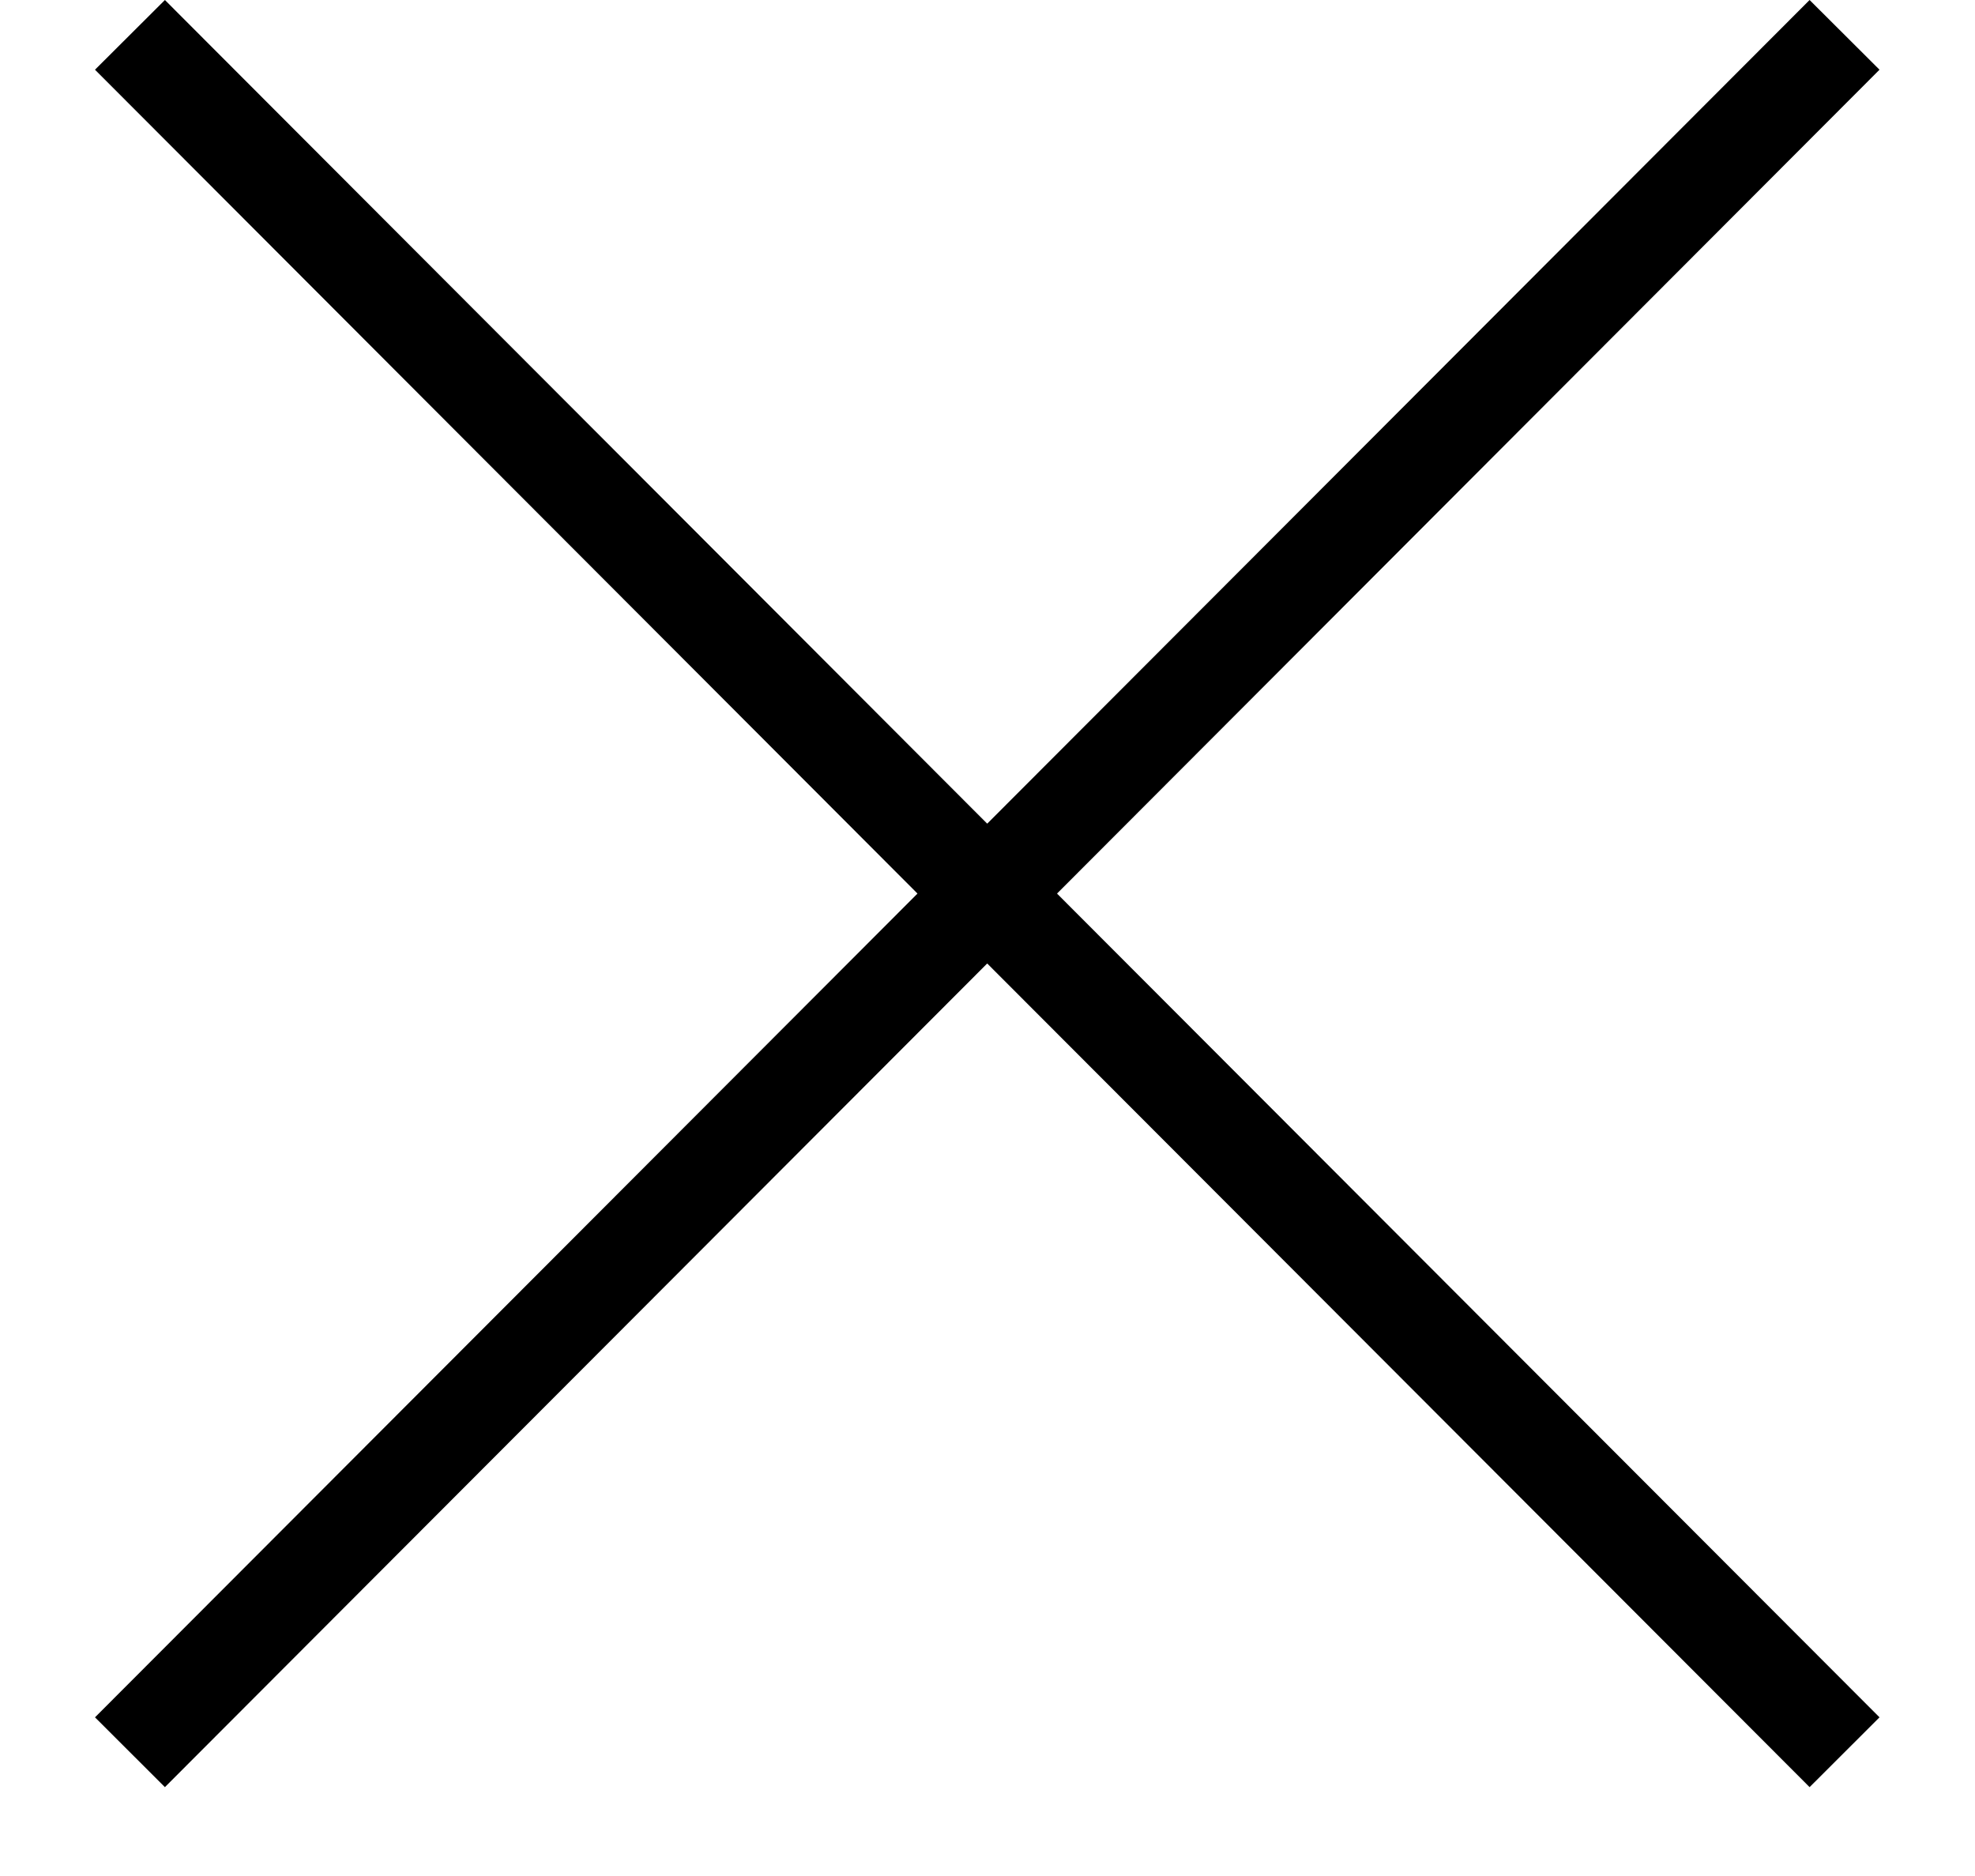
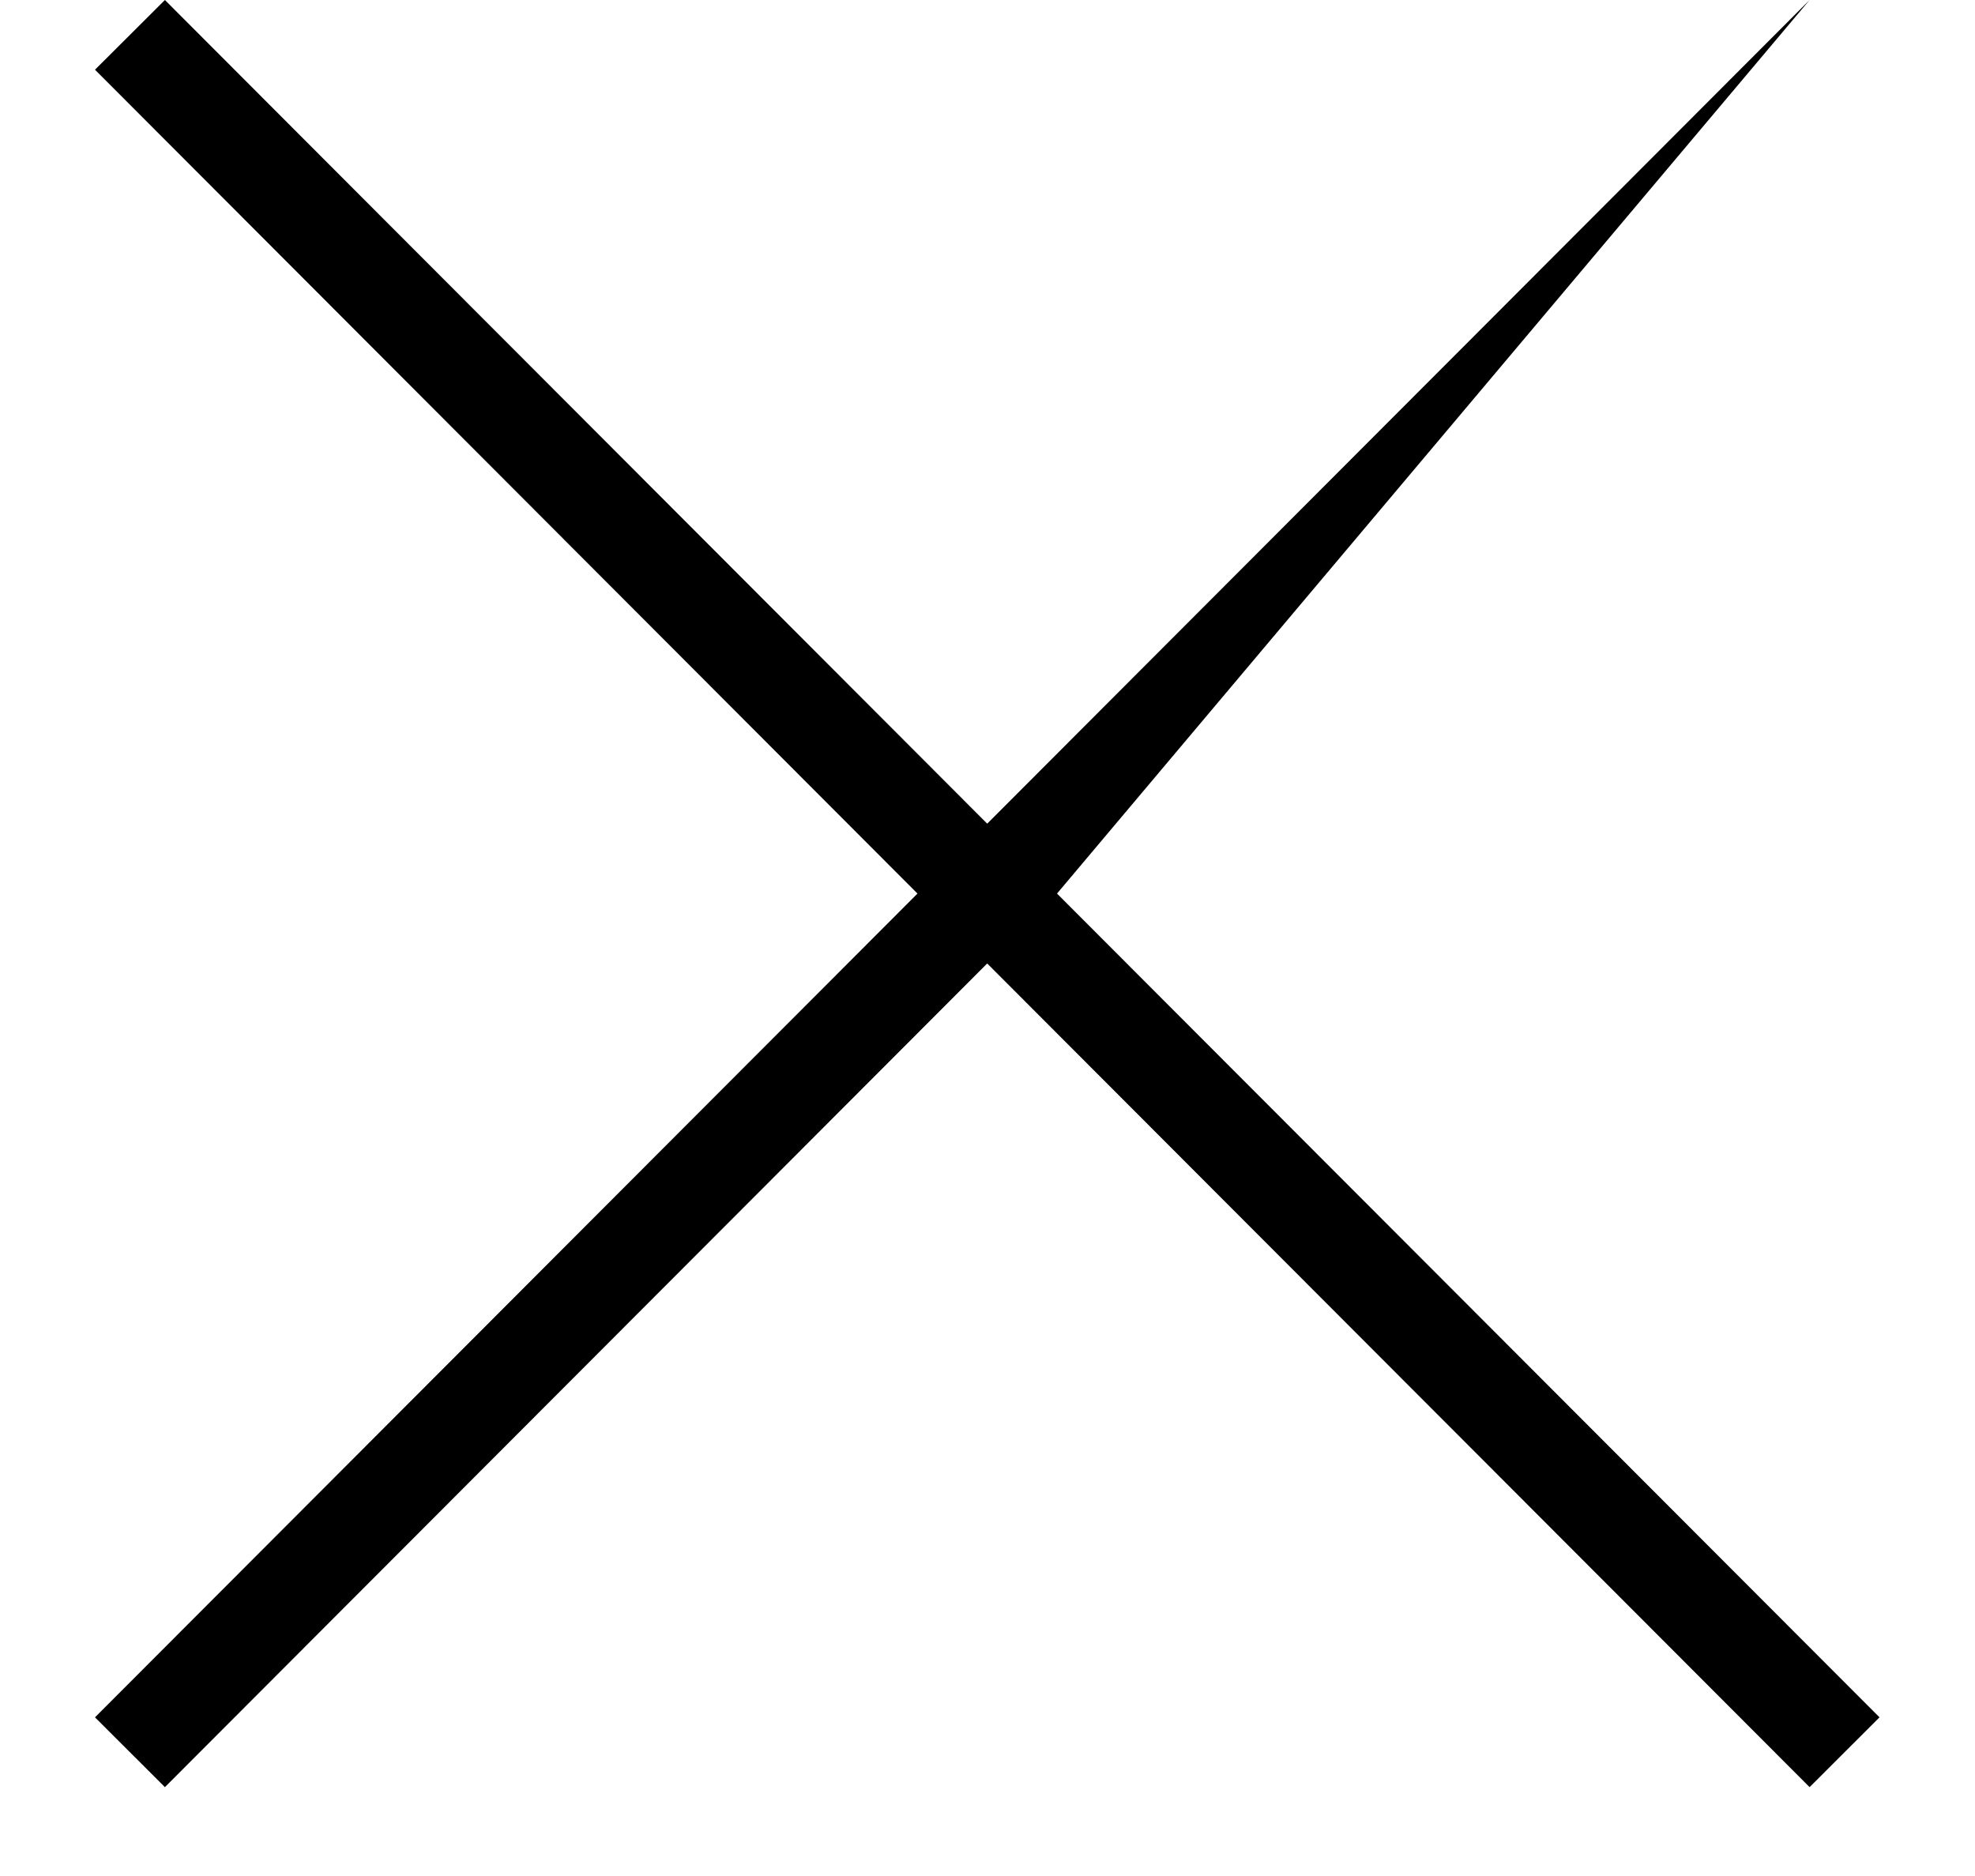
<svg xmlns="http://www.w3.org/2000/svg" width="20" height="19" viewBox="0 0 20 19" fill="none">
-   <path fill-rule="evenodd" clip-rule="evenodd" d="M9.997 8.342L1.67 0L0.962 0.706L9.291 9.05L0.962 17.393L1.67 18.1L9.997 9.758L18.325 18.1L19.033 17.393L10.704 9.05L19.033 0.706L18.325 0L9.997 8.342Z" fill="black" />
+   <path fill-rule="evenodd" clip-rule="evenodd" d="M9.997 8.342L1.67 0L0.962 0.706L9.291 9.05L0.962 17.393L1.67 18.1L9.997 9.758L18.325 18.1L19.033 17.393L10.704 9.05L18.325 0L9.997 8.342Z" fill="black" />
</svg>